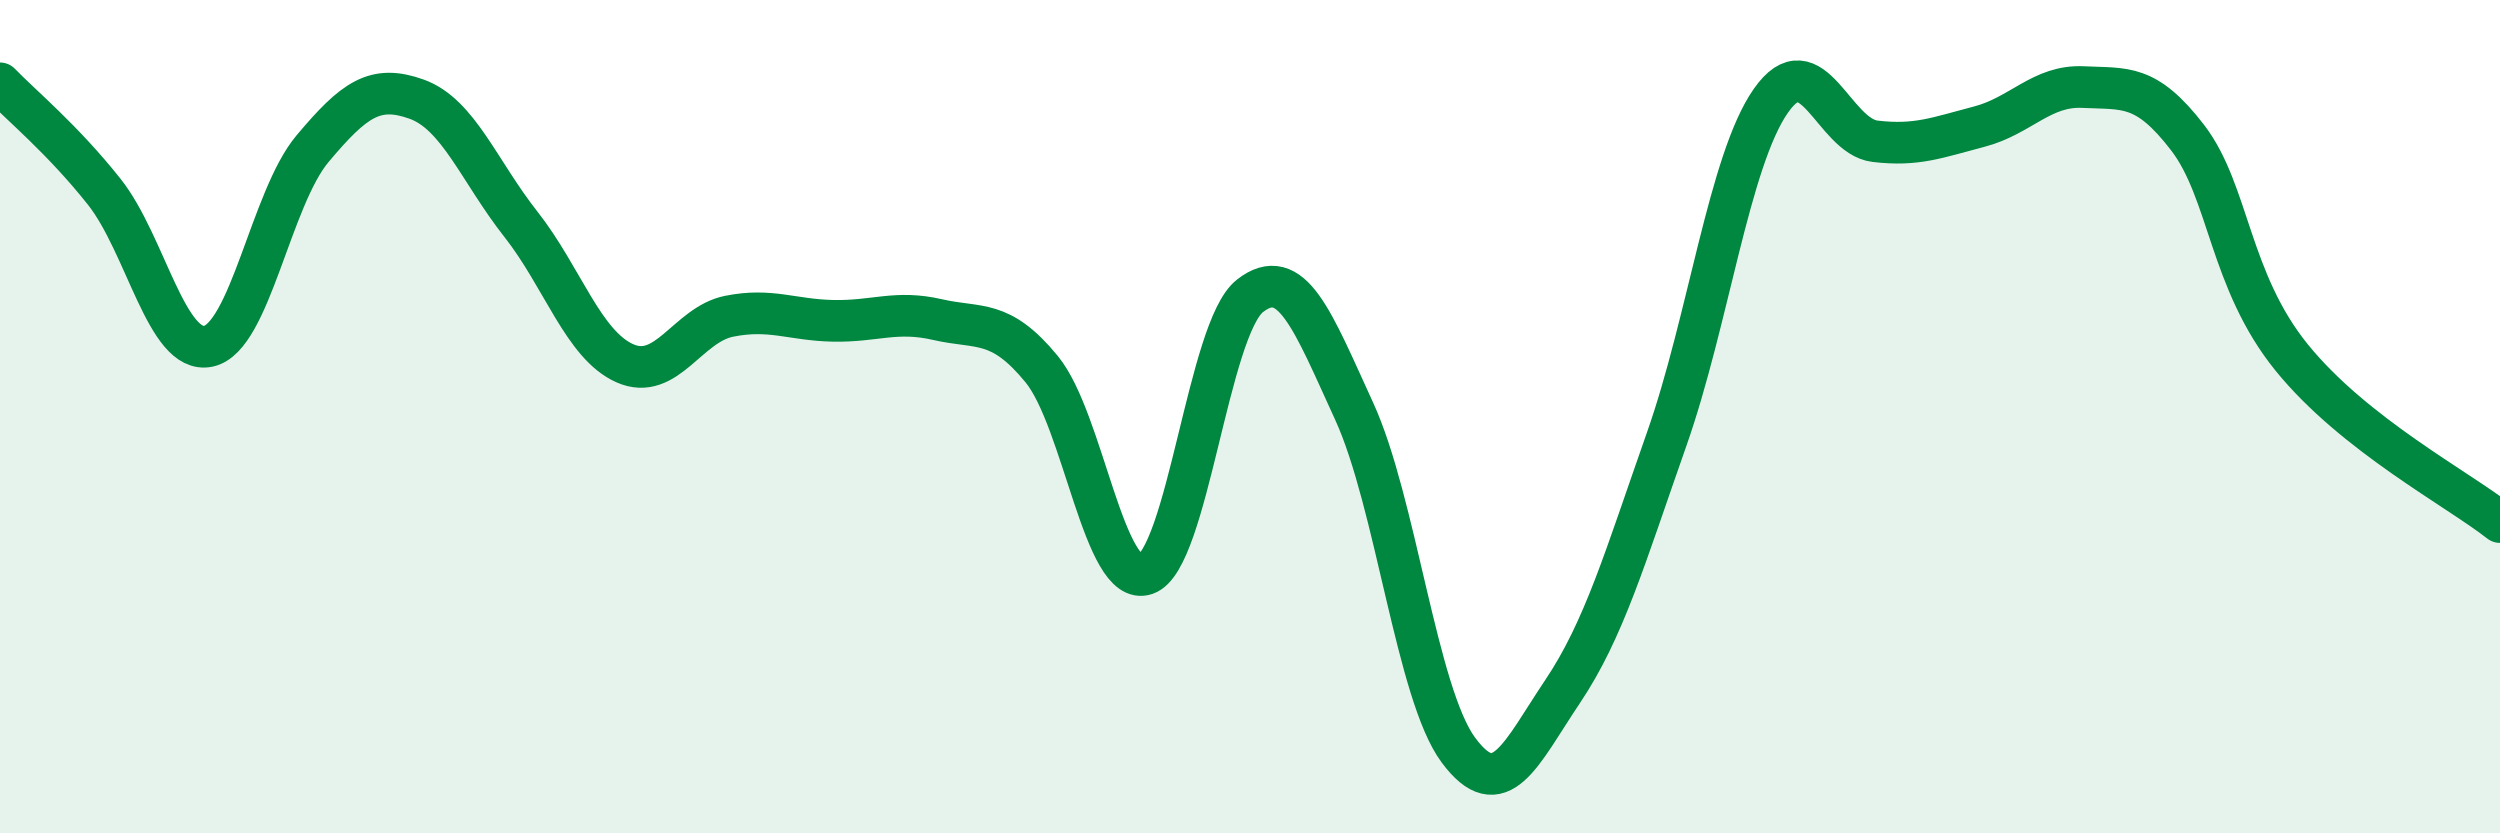
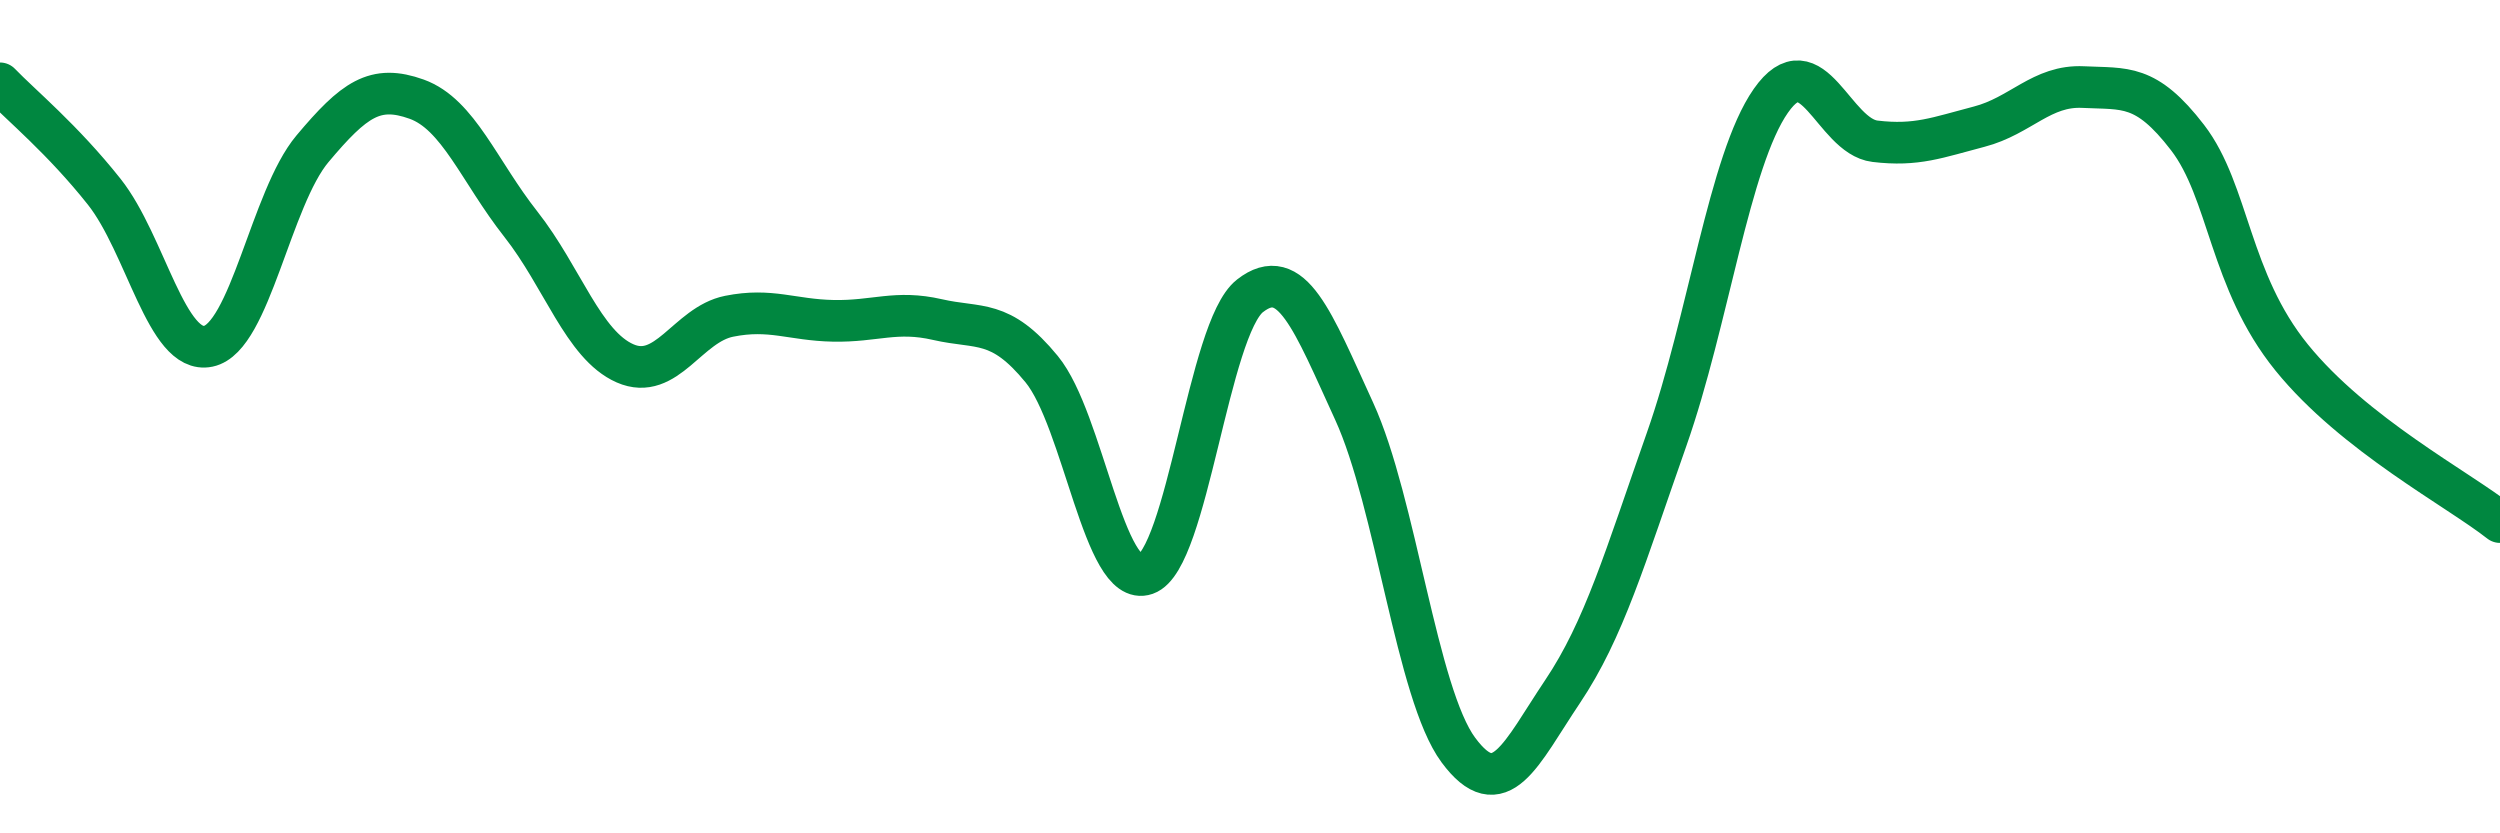
<svg xmlns="http://www.w3.org/2000/svg" width="60" height="20" viewBox="0 0 60 20">
-   <path d="M 0,2 C 0.5,2.52 1.5,3.34 2.5,4.6 C 3.5,5.86 4,8.52 5,8.31 C 6,8.1 6.5,4.76 7.5,3.57 C 8.5,2.38 9,2.02 10,2.38 C 11,2.74 11.5,4.11 12.5,5.38 C 13.5,6.65 14,8.28 15,8.72 C 16,9.16 16.5,7.79 17.5,7.59 C 18.5,7.39 19,7.68 20,7.7 C 21,7.72 21.5,7.44 22.5,7.67 C 23.5,7.9 24,7.64 25,8.86 C 26,10.08 26.5,14.13 27.5,13.78 C 28.5,13.43 29,7.88 30,7.1 C 31,6.32 31.5,7.69 32.5,9.87 C 33.5,12.05 34,16.65 35,18 C 36,19.35 36.5,18.09 37.5,16.6 C 38.5,15.11 39,13.38 40,10.54 C 41,7.7 41.5,3.85 42.5,2.42 C 43.5,0.99 44,3.27 45,3.39 C 46,3.51 46.5,3.3 47.5,3.04 C 48.5,2.78 49,2.04 50,2.09 C 51,2.14 51.5,2 52.5,3.3 C 53.5,4.6 53.5,6.73 55,8.58 C 56.5,10.43 59,11.74 60,12.53L60 20L0 20Z" fill="#008740" opacity="0.1" stroke-linecap="round" stroke-linejoin="round" />
  <path d="M 0,2 C 0.5,2.52 1.5,3.34 2.5,4.6 C 3.5,5.86 4,8.52 5,8.31 C 6,8.1 6.5,4.76 7.5,3.57 C 8.5,2.38 9,2.02 10,2.38 C 11,2.74 11.5,4.11 12.5,5.38 C 13.5,6.65 14,8.28 15,8.72 C 16,9.16 16.5,7.79 17.5,7.59 C 18.5,7.39 19,7.68 20,7.7 C 21,7.72 21.5,7.44 22.5,7.67 C 23.5,7.9 24,7.64 25,8.86 C 26,10.08 26.5,14.13 27.5,13.78 C 28.5,13.43 29,7.88 30,7.1 C 31,6.32 31.5,7.69 32.5,9.87 C 33.5,12.05 34,16.65 35,18 C 36,19.35 36.5,18.09 37.5,16.6 C 38.5,15.11 39,13.38 40,10.54 C 41,7.7 41.5,3.85 42.5,2.42 C 43.5,0.99 44,3.27 45,3.39 C 46,3.51 46.5,3.3 47.5,3.04 C 48.5,2.78 49,2.04 50,2.09 C 51,2.14 51.5,2 52.5,3.3 C 53.5,4.6 53.5,6.73 55,8.58 C 56.5,10.43 59,11.74 60,12.53" stroke="#008740" stroke-width="1" fill="none" stroke-linecap="round" stroke-linejoin="round" />
</svg>